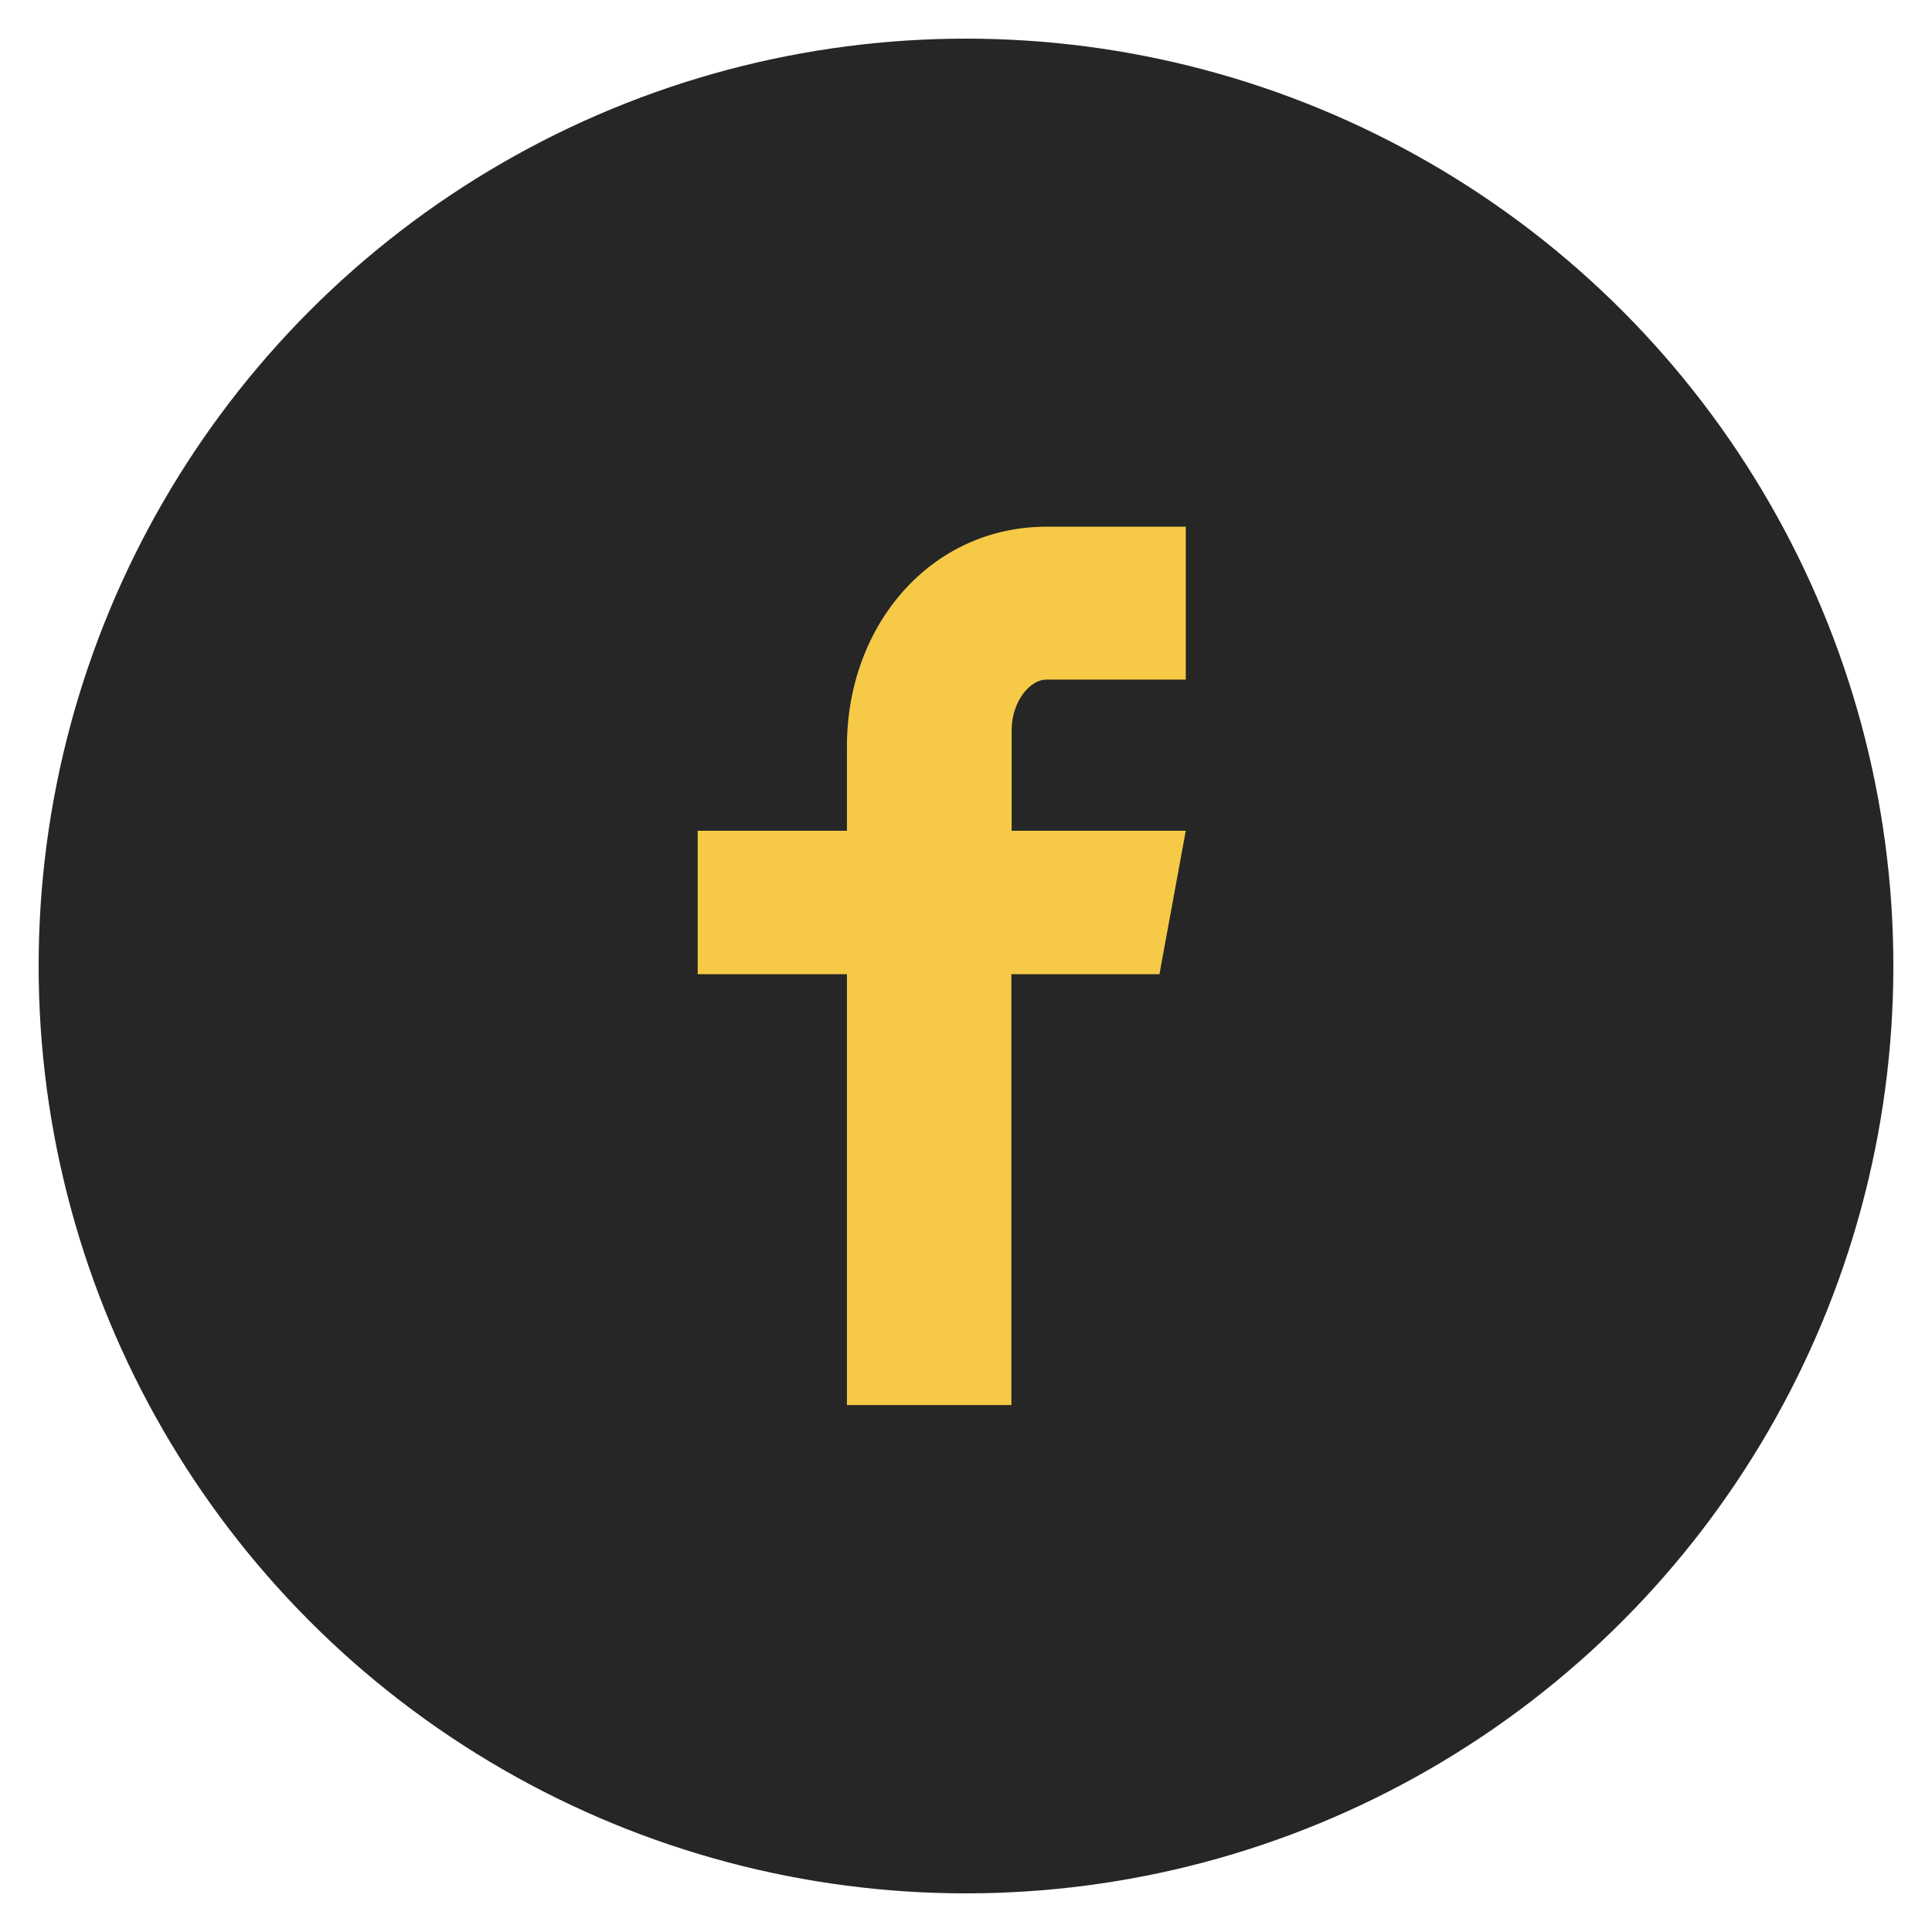
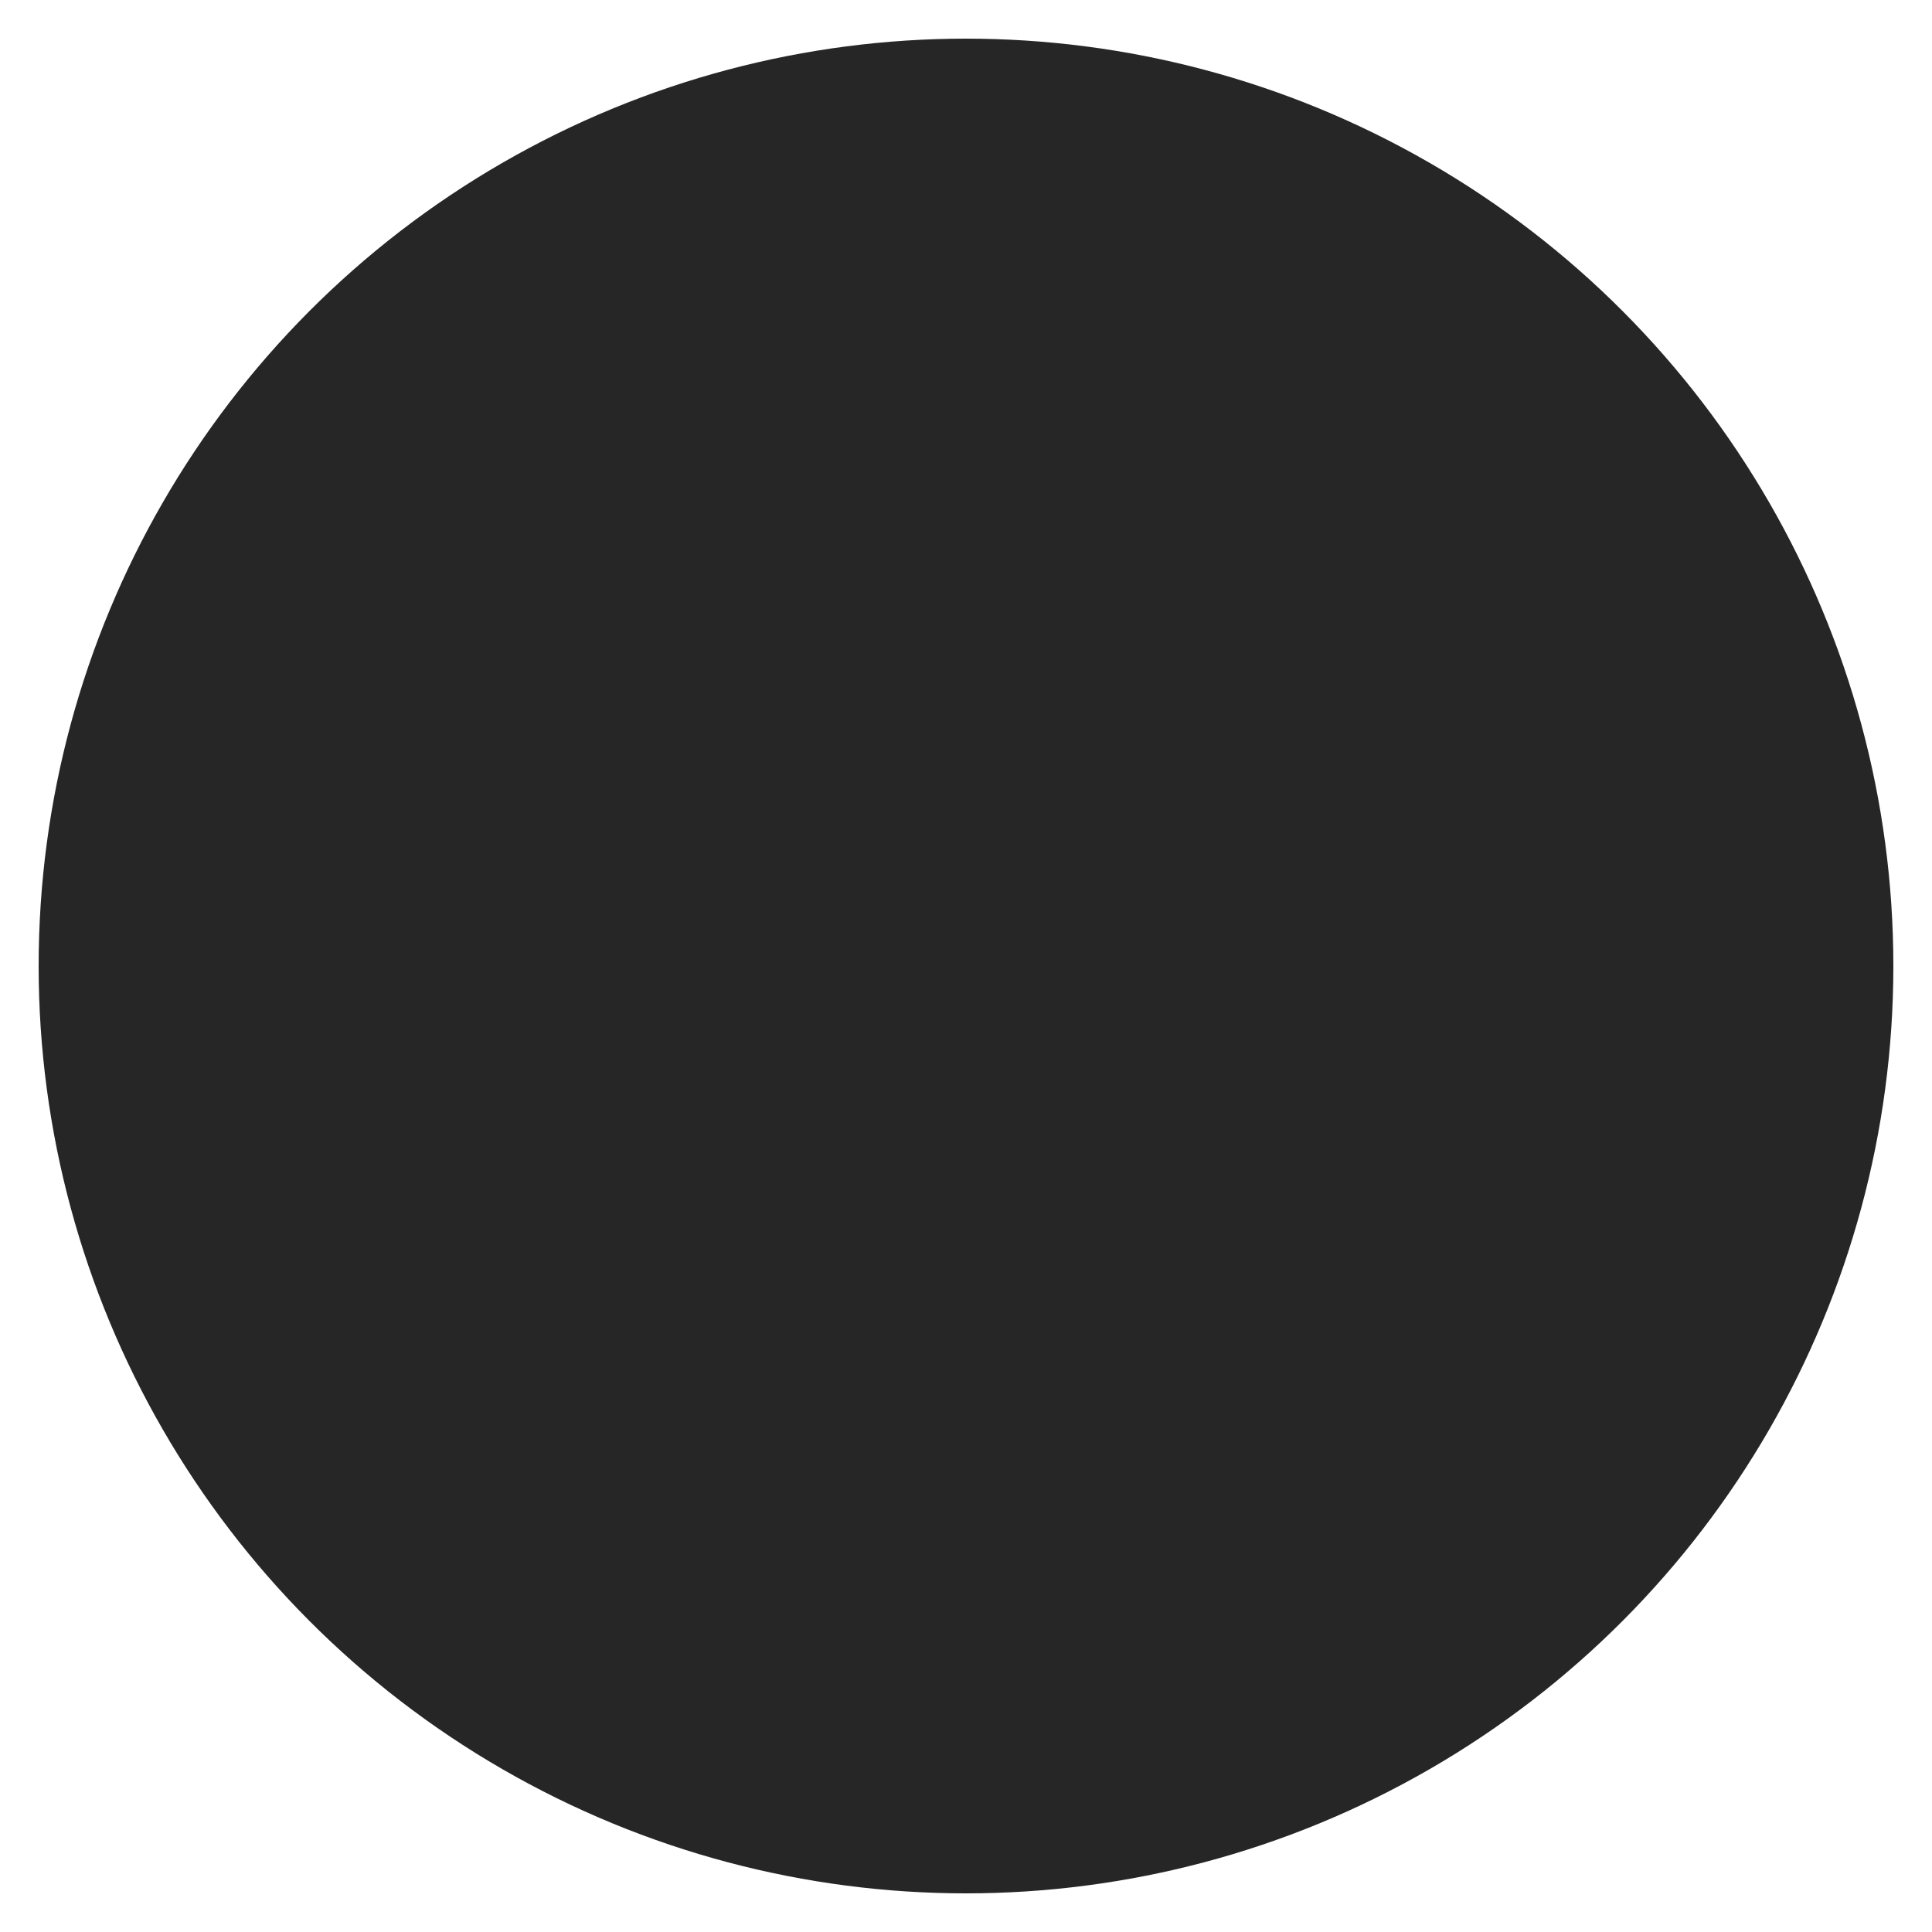
<svg xmlns="http://www.w3.org/2000/svg" version="1.1" id="Layer_1" x="0px" y="0px" viewBox="0 0 800 800" style="enable-background:new 0 0 800 800;" xml:space="preserve">
  <style type="text/css">
	.st0{fill:#262626;}
	.st1{fill:#F6CA47;}
</style>
  <g>
    <circle class="st0" cx="400" cy="400" r="384" />
-     <path class="st1" d="M491,281.4h-57.7c-6.8,0-14.4,9-14.4,21V344H491l-10.9,59.4h-61.3v178.4h-68.1V403.4h-61.8V344h61.8v-35   c0-50.2,34.8-90.9,82.6-90.9H491V281.4z" />
  </g>
</svg>